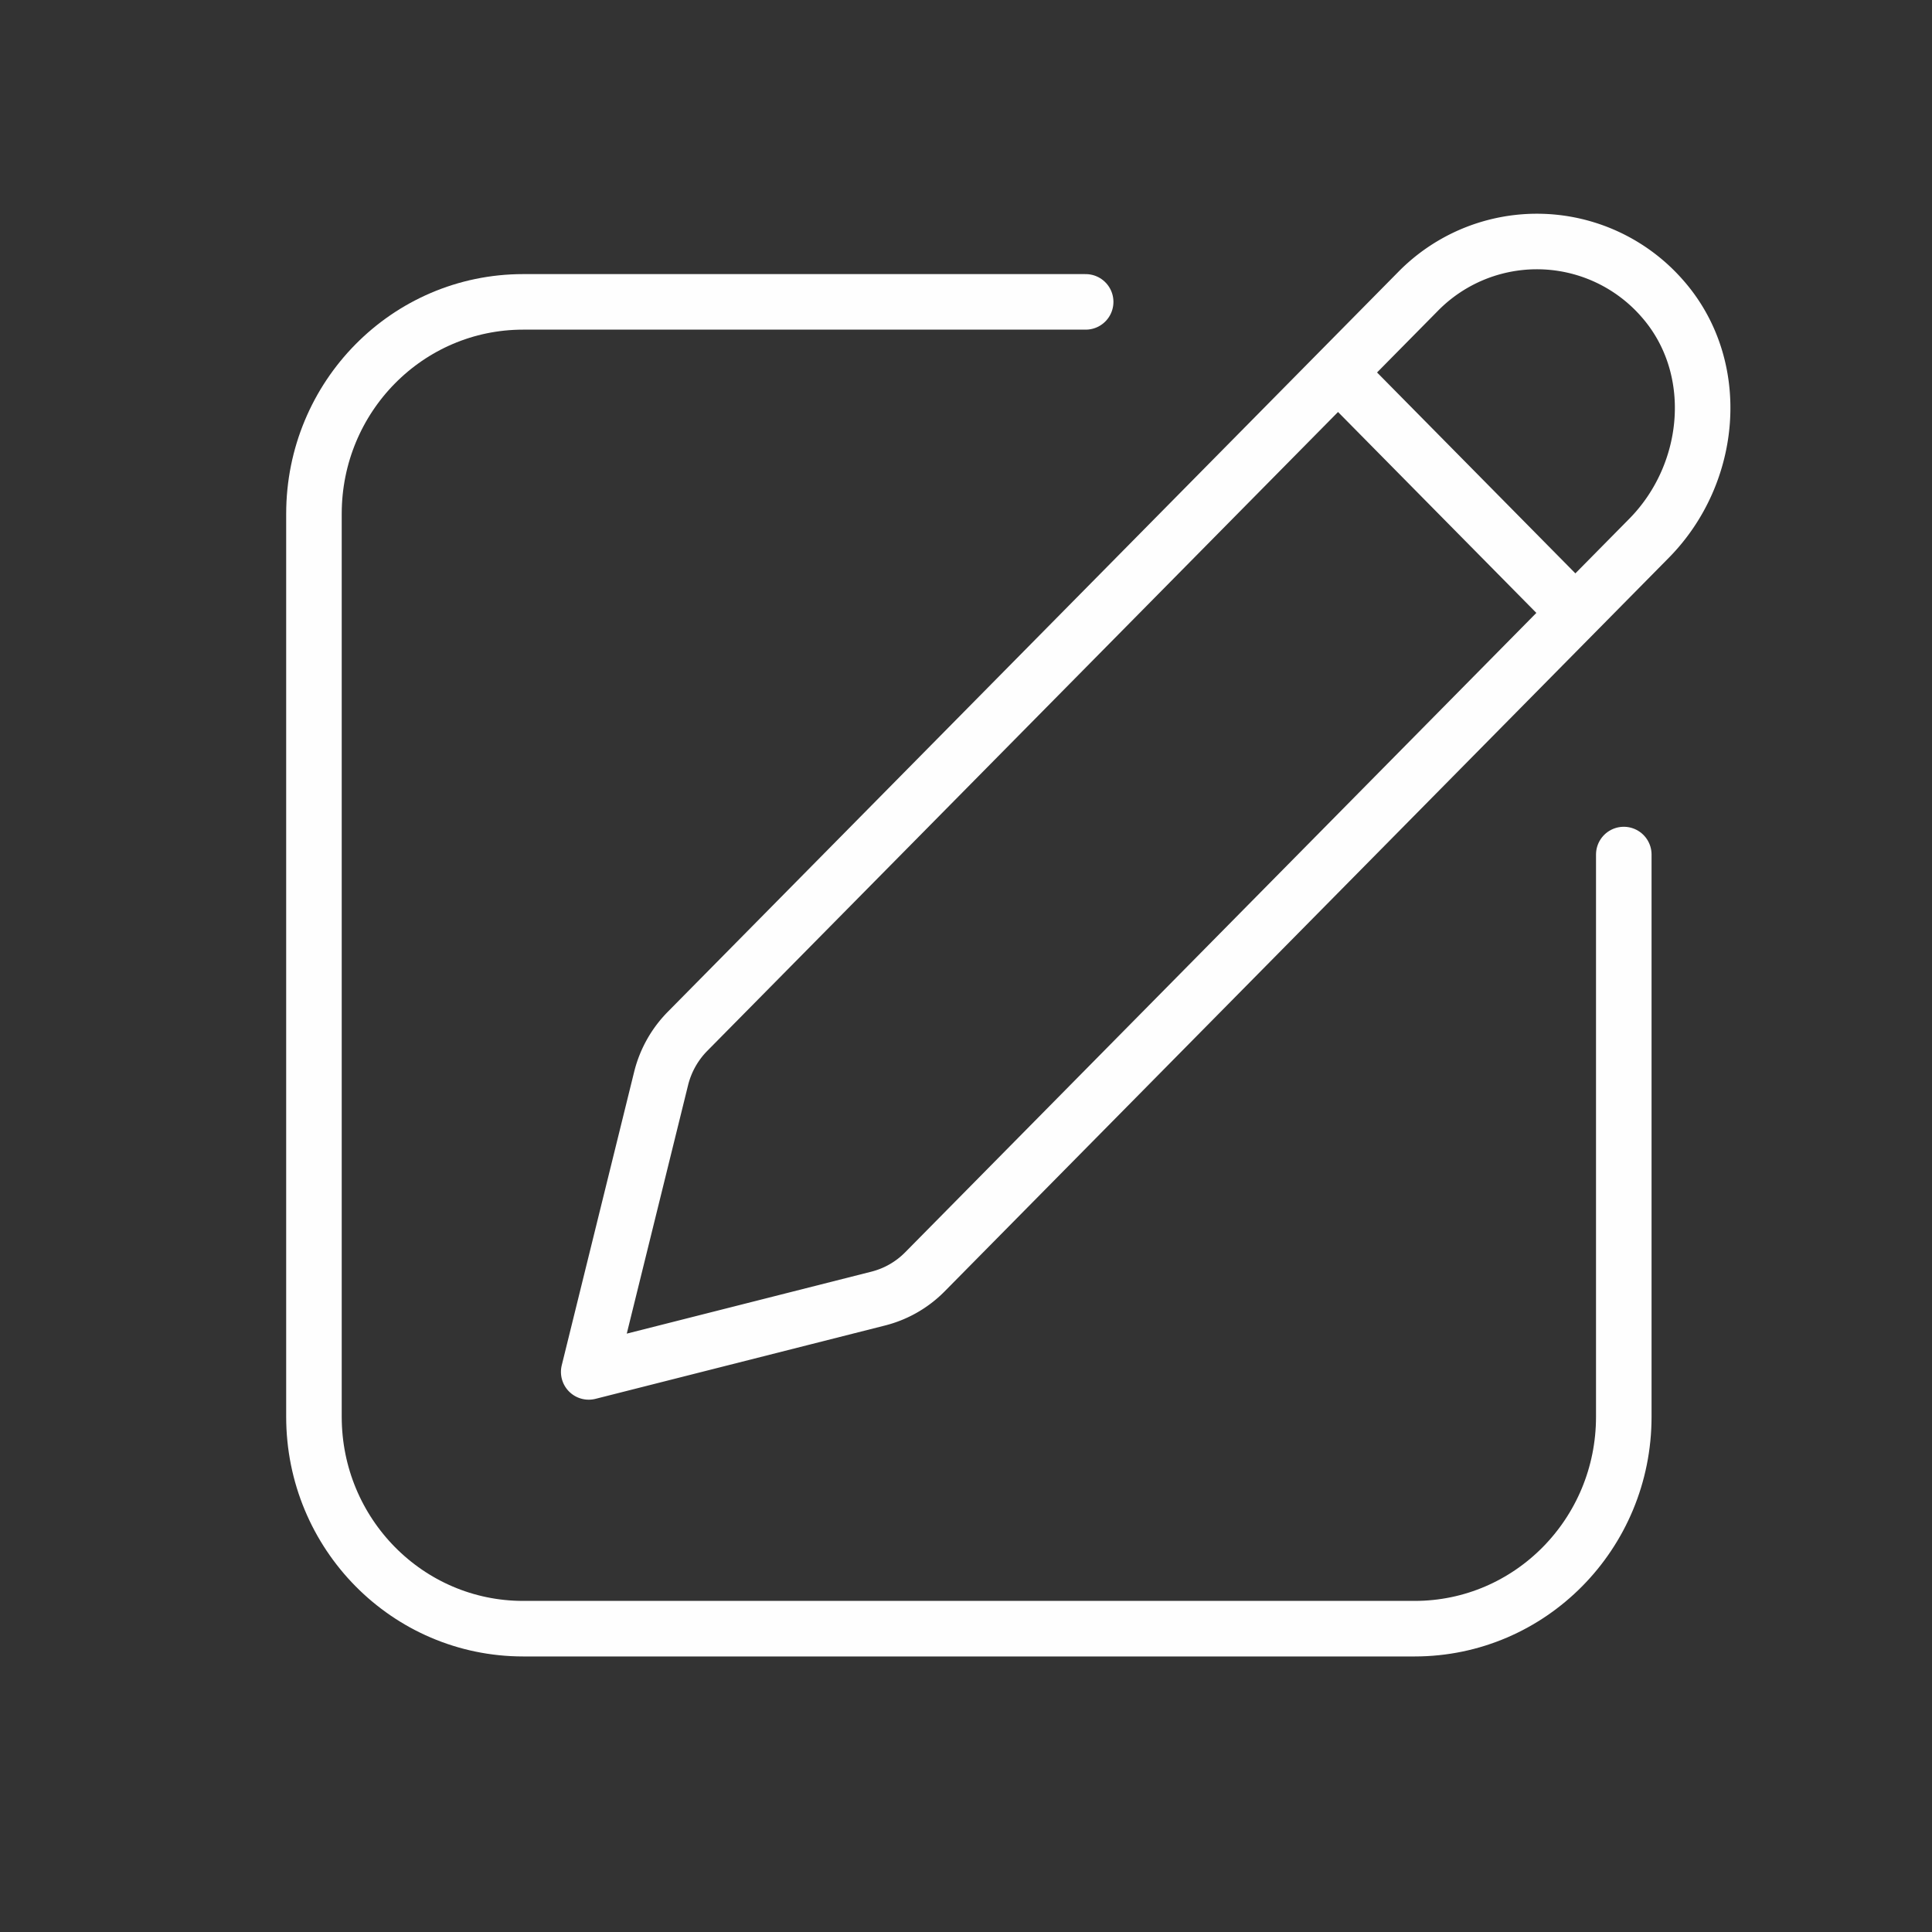
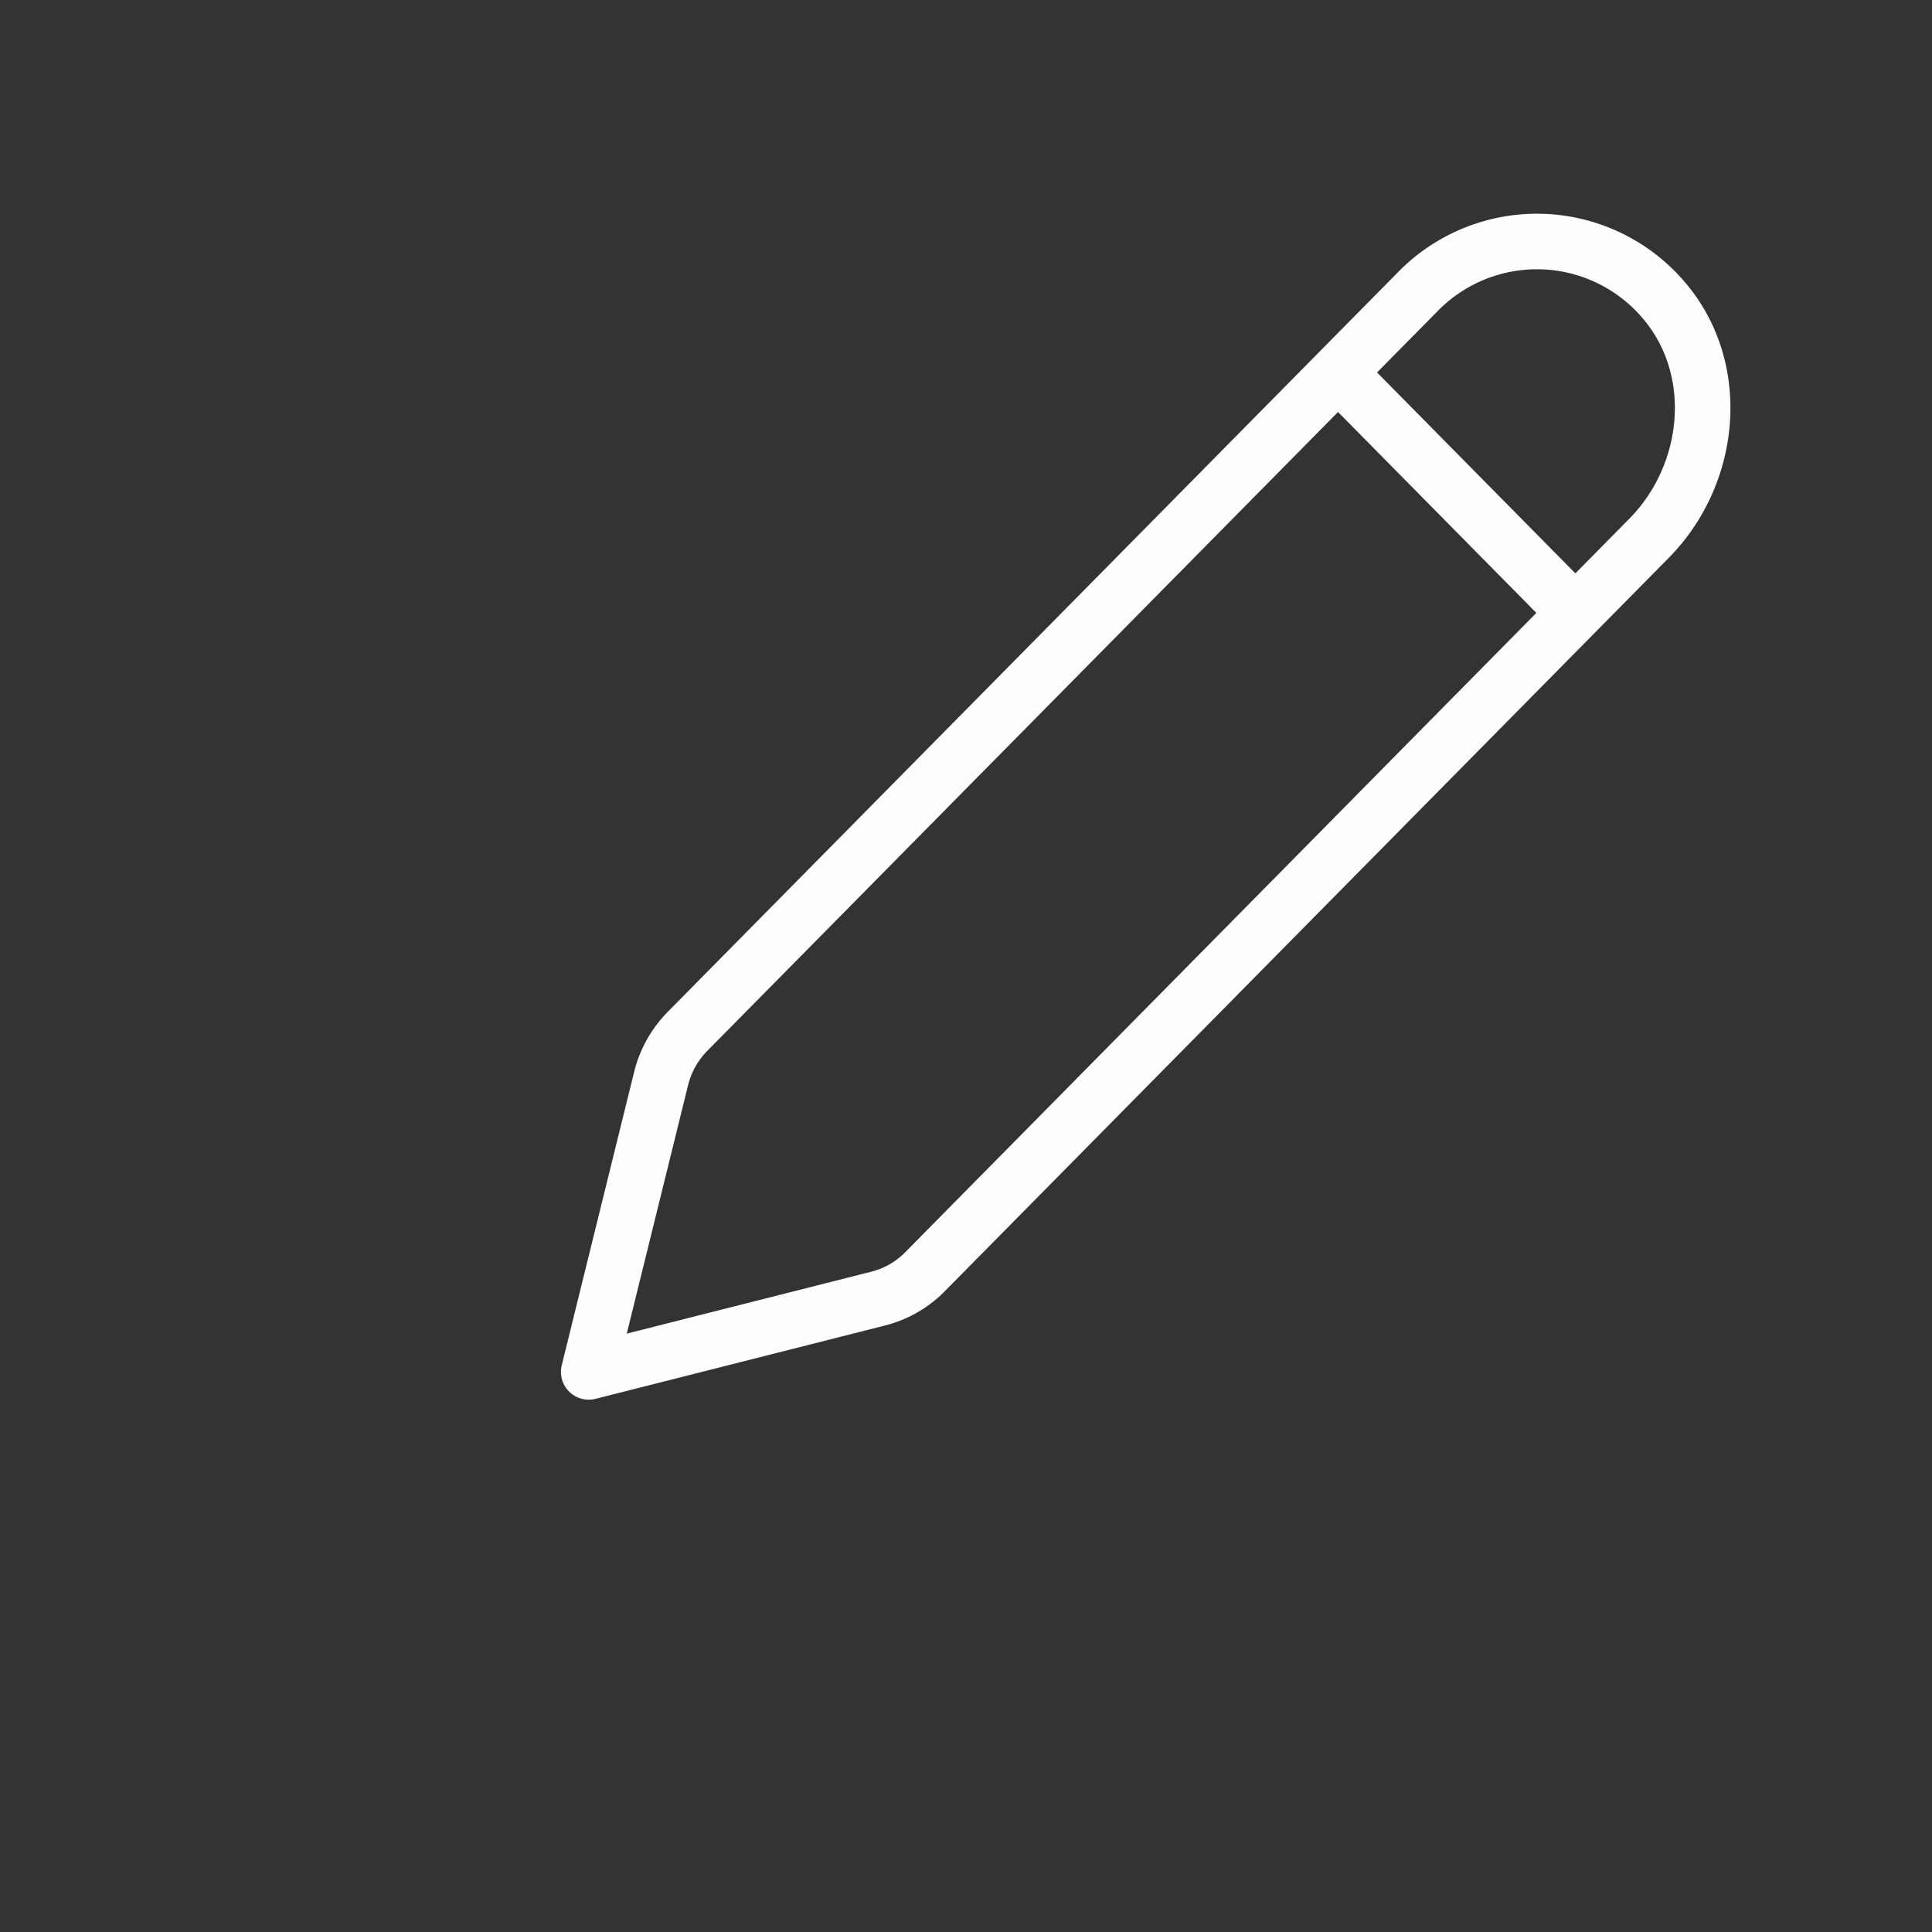
<svg xmlns="http://www.w3.org/2000/svg" width="32" height="32" viewBox="0 0 32 32">
  <rect x="0" y="0" width="32" height="32" fill="#333333" stroke="none" />
  <g stroke="#FEFEFE" stroke-width=".92" fill="none" fill-rule="evenodd" stroke-linejoin="round">
    <path d="m9.751 22.723 1.199-4.859a1.69 1.69 0 0 1 .435-.779L23.49 4.824a2.757 2.757 0 0 1 4.034.11c1.008 1.133.852 2.906-.212 3.983l-11.994 12.15a1.658 1.658 0 0 1-.77.441l-4.796 1.215zM22.074 6.08l4.211 4.266" />
-     <path d="M26.895 14.154v9.312c0 1.94-1.551 3.51-3.464 3.51H8.665c-1.914 0-3.465-1.57-3.465-3.51V8.511C5.2 6.57 6.75 5 8.665 5h9.317" stroke-linecap="round" />
  </g>
</svg>